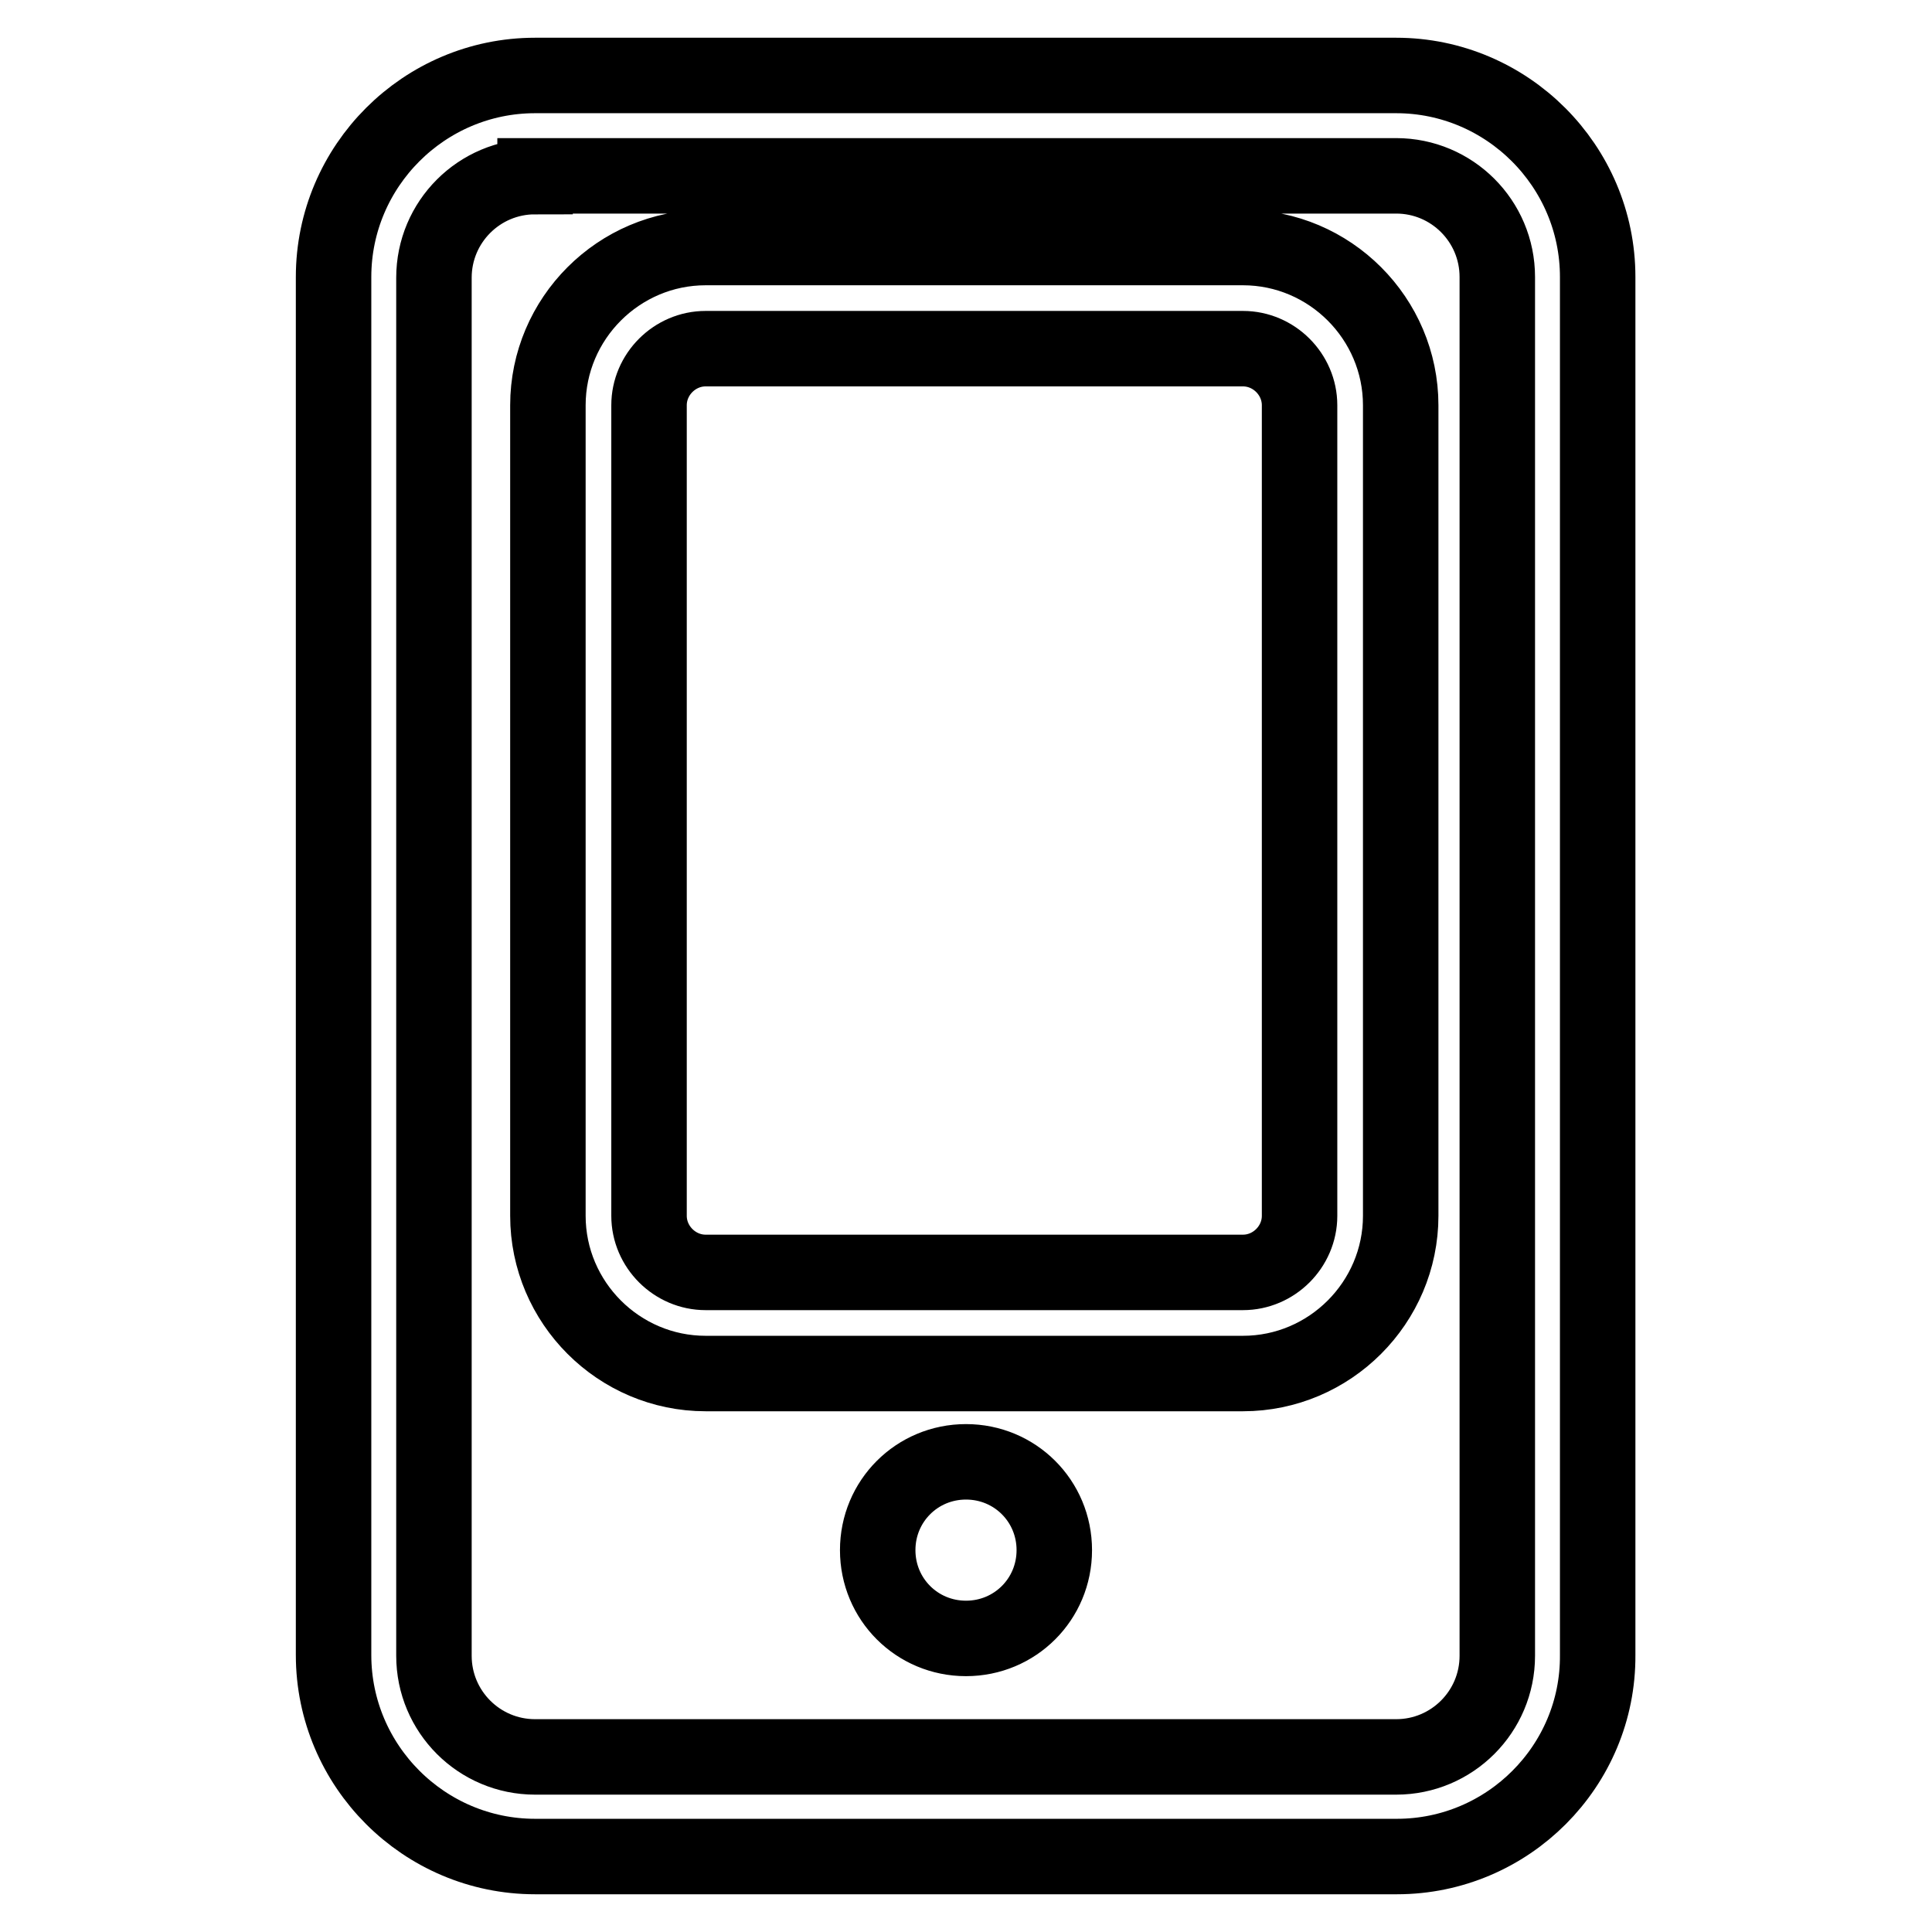
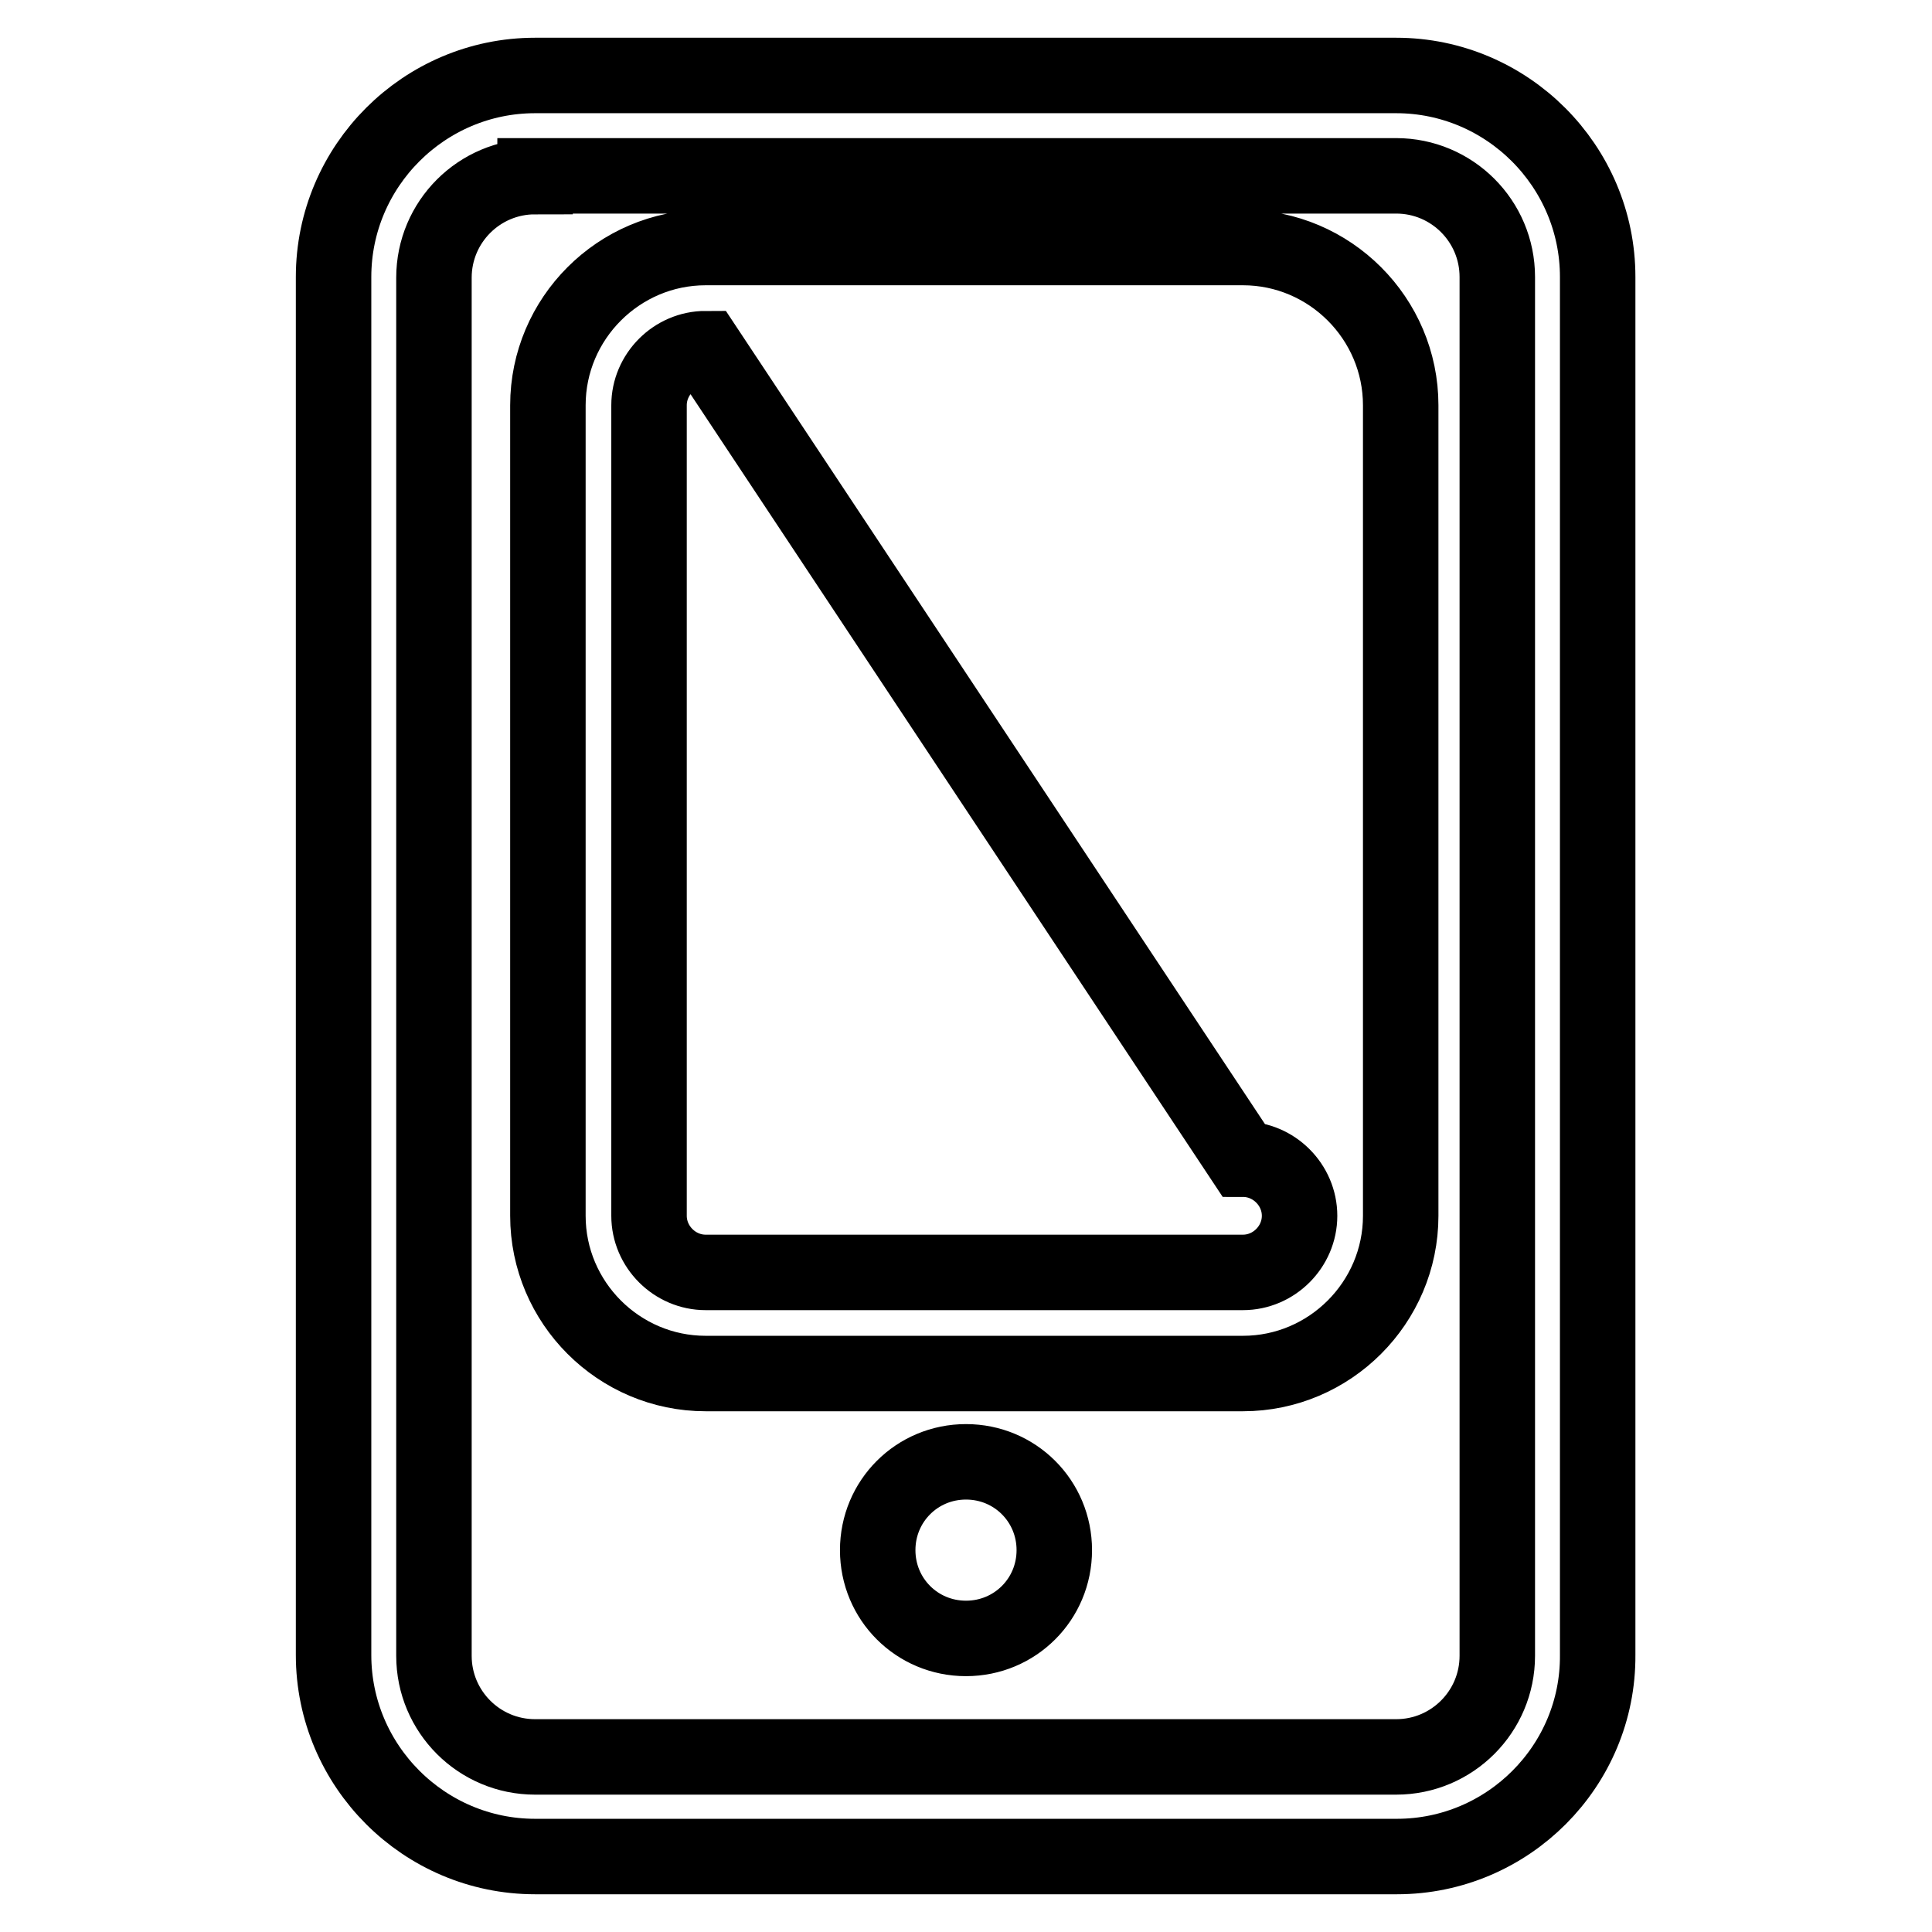
<svg xmlns="http://www.w3.org/2000/svg" version="1.1" x="0px" y="0px" viewBox="0 0 256 256" enable-background="new 0 0 256 256" xml:space="preserve">
  <g>
-     <path stroke-width="10" fill-opacity="0" stroke="#000000" d="M185.1,246H70.9c-14.7,0-26.7-12-26.7-26.7V36.7C44.2,22,56.2,10,70.9,10h114.1c14.7,0,26.7,12,26.7,26.7 v182.6C211.8,234,199.8,246,185.1,246z M70.9,23.4c-7.4,0-13.4,6-13.4,13.4v182.6c0,7.4,6,13.4,13.4,13.4h114.1 c7.4,0,13.4-6,13.4-13.4V36.7c0-7.4-6-13.4-13.4-13.4H70.9z M164.7,182H93.5c-11.5,0-20.9-9.4-20.9-20.9V53.7 c0-11.5,9.4-20.9,20.9-20.9h71.2c11.5,0,20.9,9.4,20.9,20.9v107.4C185.6,172.6,176.2,182,164.7,182z M93.5,46.2 c-4.1,0-7.5,3.4-7.5,7.5v107.4c0,4.1,3.4,7.5,7.5,7.5h71.2c4.1,0,7.5-3.4,7.5-7.5V53.7c0-4.1-3.4-7.5-7.5-7.5L93.5,46.2L93.5,46.2z  M116.3,205.4c0,6.5,5.2,11.7,11.7,11.7c6.5,0,11.7-5.2,11.7-11.7c0-6.5-5.2-11.7-11.7-11.7C121.5,193.7,116.3,198.9,116.3,205.4z" />
+     <path stroke-width="10" fill-opacity="0" stroke="#000000" d="M185.1,246H70.9c-14.7,0-26.7-12-26.7-26.7V36.7C44.2,22,56.2,10,70.9,10h114.1c14.7,0,26.7,12,26.7,26.7 v182.6C211.8,234,199.8,246,185.1,246z M70.9,23.4c-7.4,0-13.4,6-13.4,13.4v182.6c0,7.4,6,13.4,13.4,13.4h114.1 c7.4,0,13.4-6,13.4-13.4V36.7c0-7.4-6-13.4-13.4-13.4H70.9z M164.7,182H93.5c-11.5,0-20.9-9.4-20.9-20.9V53.7 c0-11.5,9.4-20.9,20.9-20.9h71.2c11.5,0,20.9,9.4,20.9,20.9v107.4C185.6,172.6,176.2,182,164.7,182z M93.5,46.2 c-4.1,0-7.5,3.4-7.5,7.5v107.4c0,4.1,3.4,7.5,7.5,7.5h71.2c4.1,0,7.5-3.4,7.5-7.5c0-4.1-3.4-7.5-7.5-7.5L93.5,46.2L93.5,46.2z  M116.3,205.4c0,6.5,5.2,11.7,11.7,11.7c6.5,0,11.7-5.2,11.7-11.7c0-6.5-5.2-11.7-11.7-11.7C121.5,193.7,116.3,198.9,116.3,205.4z" />
  </g>
</svg>